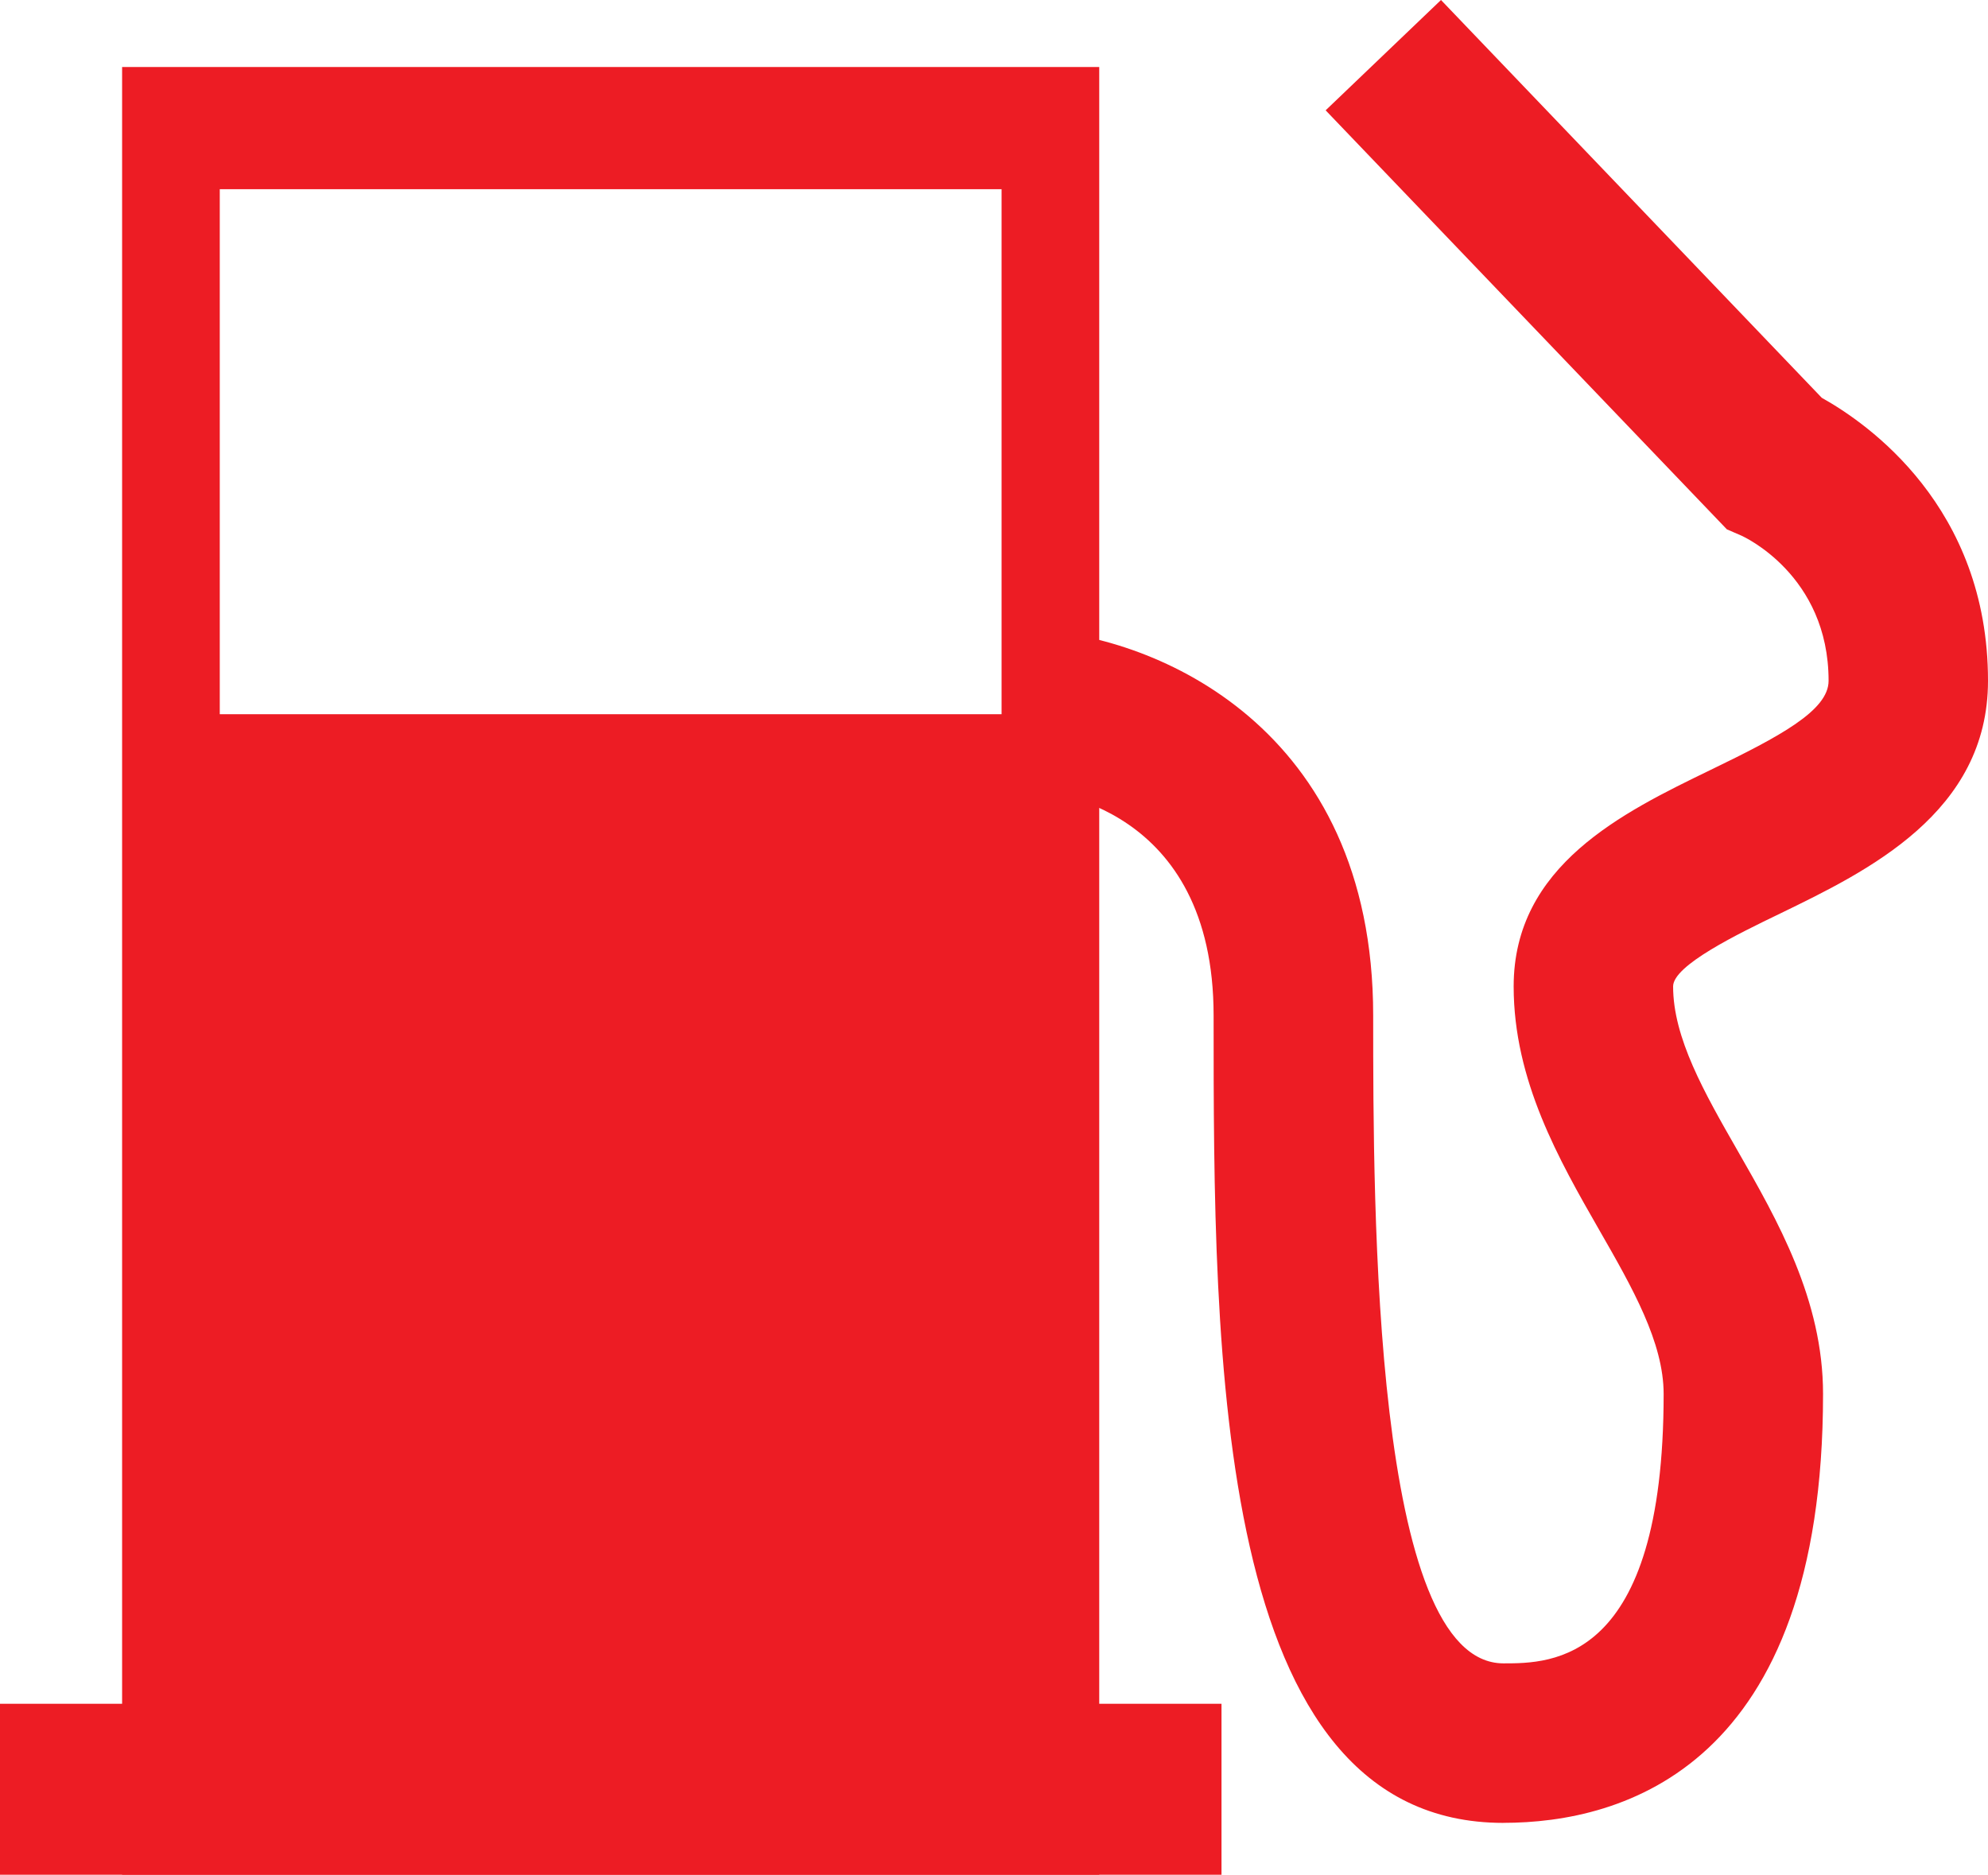
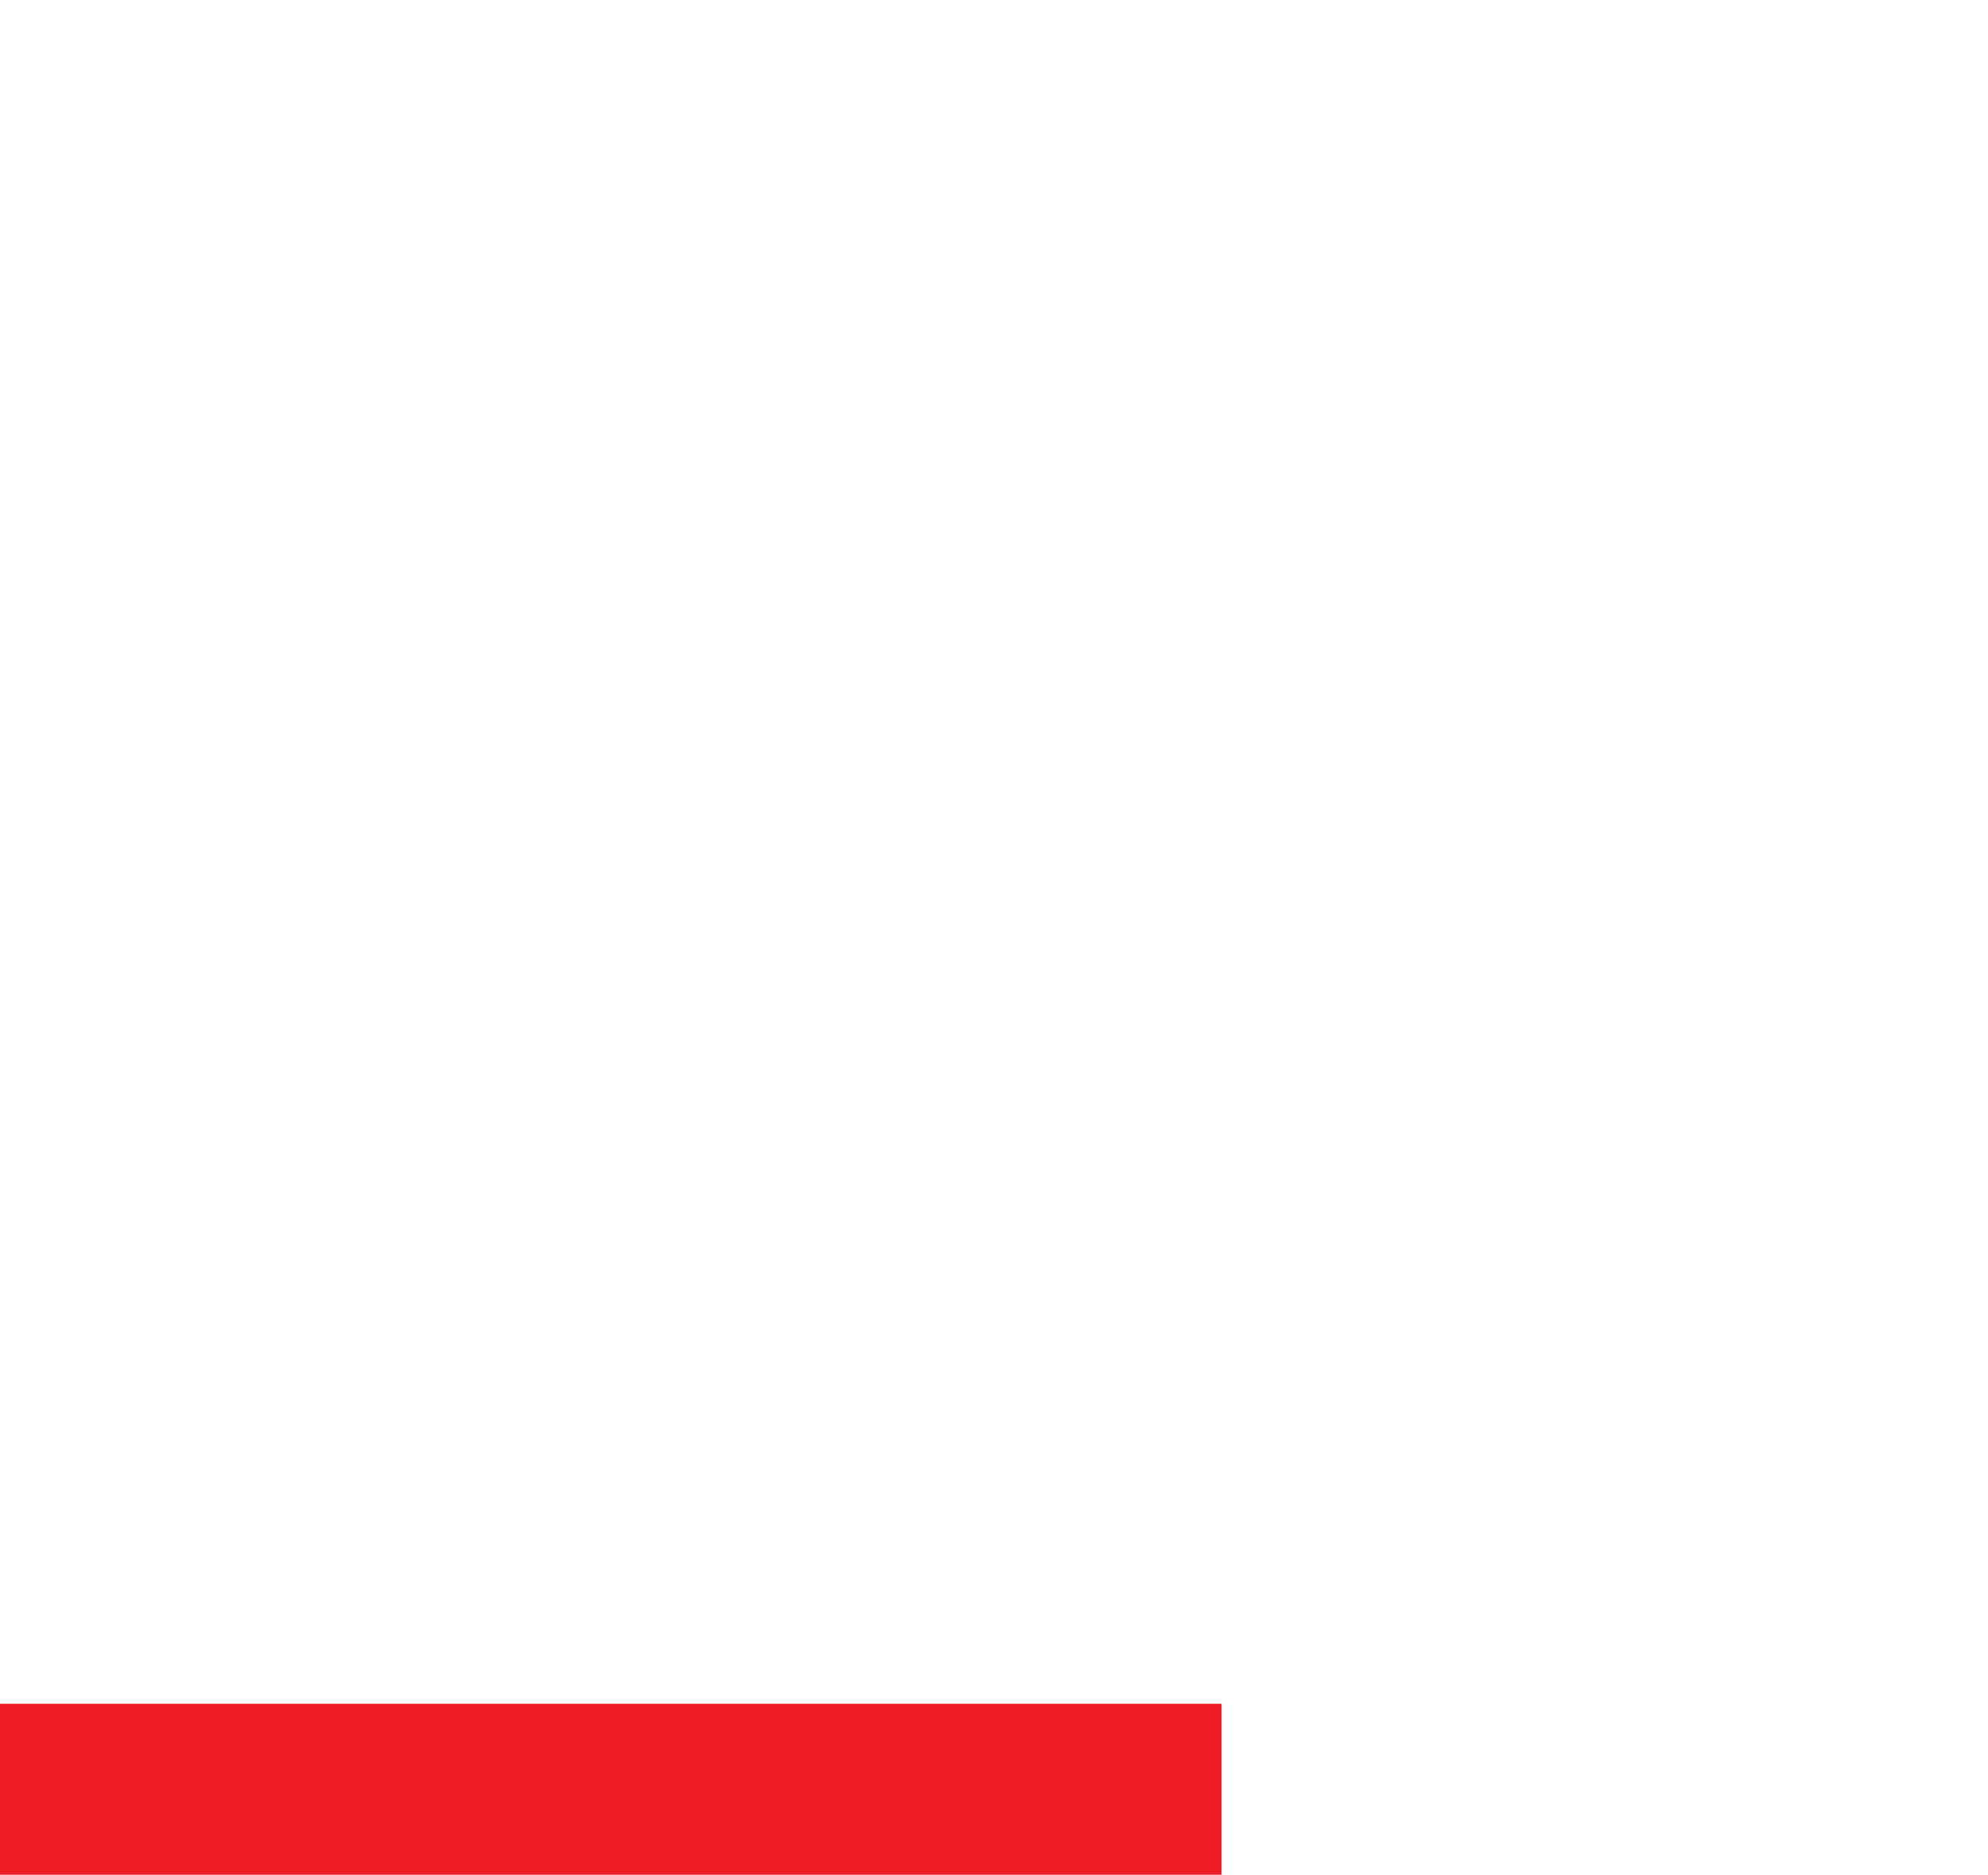
<svg xmlns="http://www.w3.org/2000/svg" id="a" viewBox="0 0 49.136 46.339">
  <defs>
    <style>.b{fill:#ed1c24;}</style>
  </defs>
-   <path class="b" d="M3.018,46.339H27.169V1.656H3.018V46.339ZM5.432,4.676H24.755v12.977H5.432V4.676Z" />
  <rect class="b" y="42.113" width="30.191" height="4.226" />
-   <path class="b" d="M37.159,45.057c-7.163,0-7.163-11.532-7.163-19.956,0-5.18-4.1-5.558-4.567-5.584l.222-3.939c2.868,.161,8.289,2.357,8.289,9.523,0,4.793,0,16.013,3.22,16.013,1.184,0,3.959,0,3.959-6.659,0-1.275-.773-2.627-1.595-4.059-.991-1.729-2.112-3.691-2.112-6.014,0-2.99,2.696-4.298,4.862-5.349,1.712-.828,2.922-1.471,2.922-2.205,0-2.627-2.127-3.574-2.147-3.585l-.367-.159L32.765,2.727l2.851-2.727,9.412,9.833c1.123,.626,4.108,2.69,4.108,6.994,0,3.261-2.972,4.702-5.141,5.755-1.054,.508-2.642,1.28-2.642,1.799,0,1.273,.771,2.625,1.59,4.054,.993,1.732,2.116,3.694,2.116,6.018,0,9.225-4.949,10.603-7.902,10.603" />
</svg>